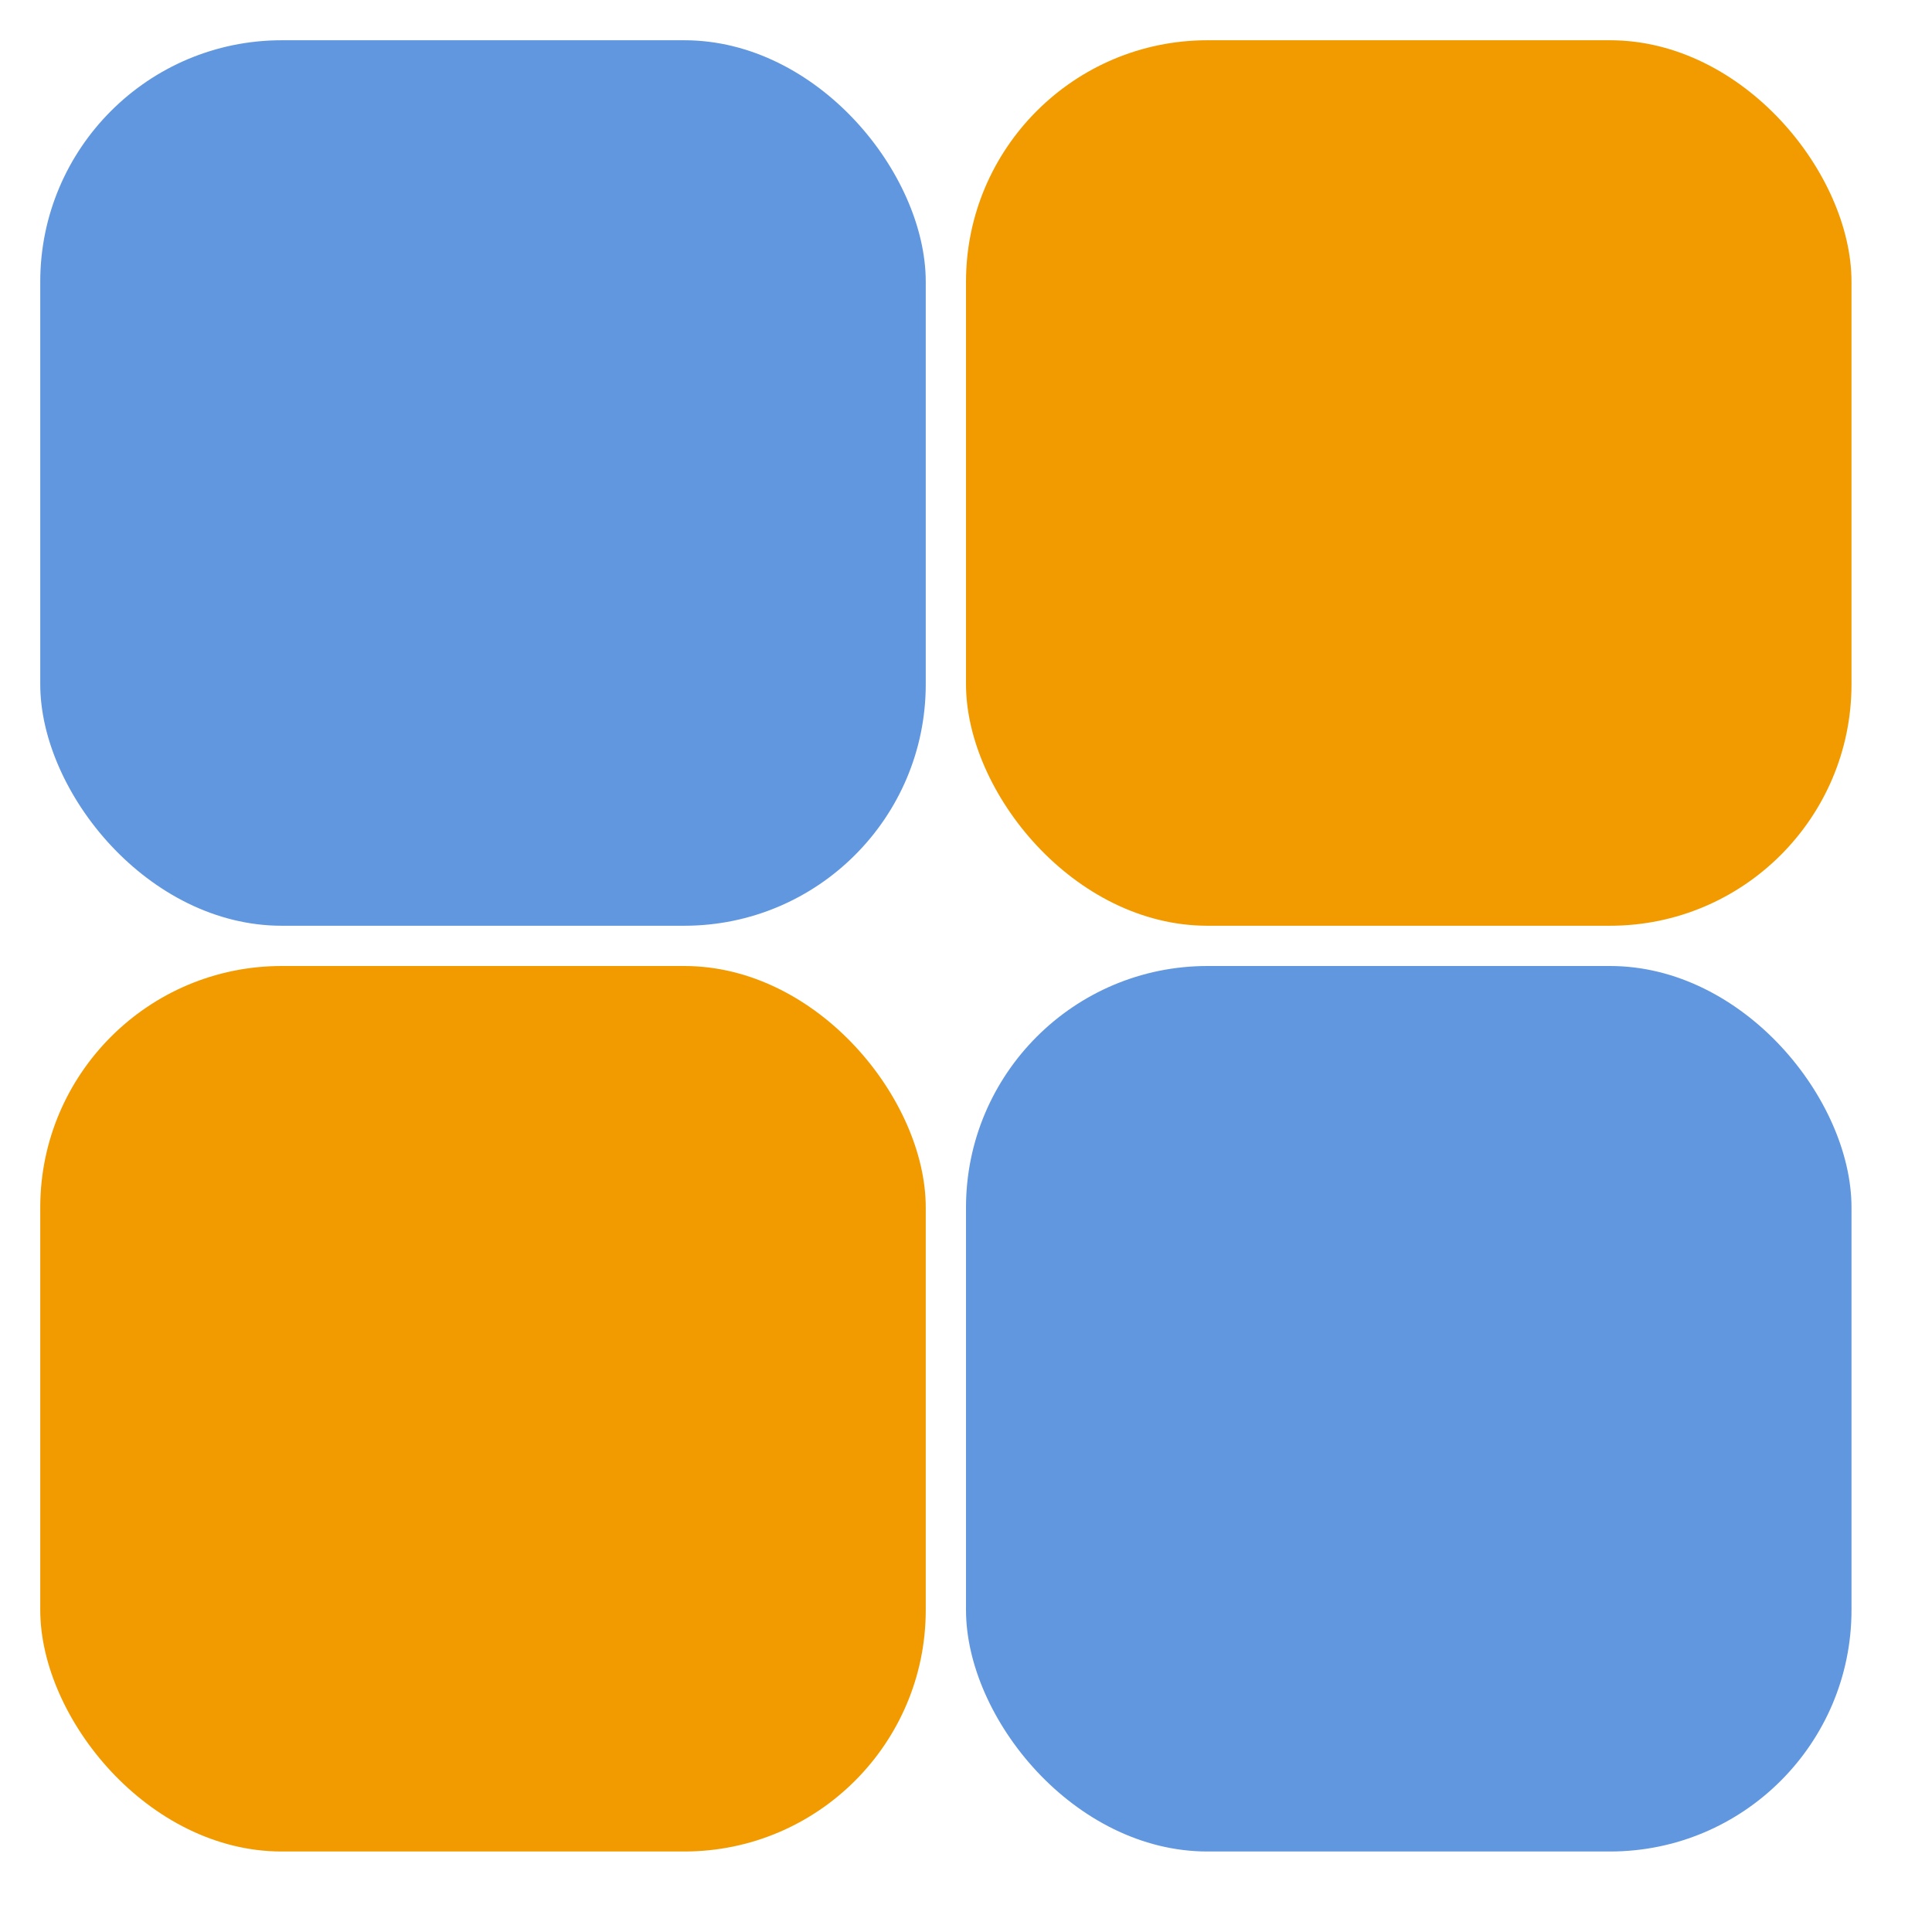
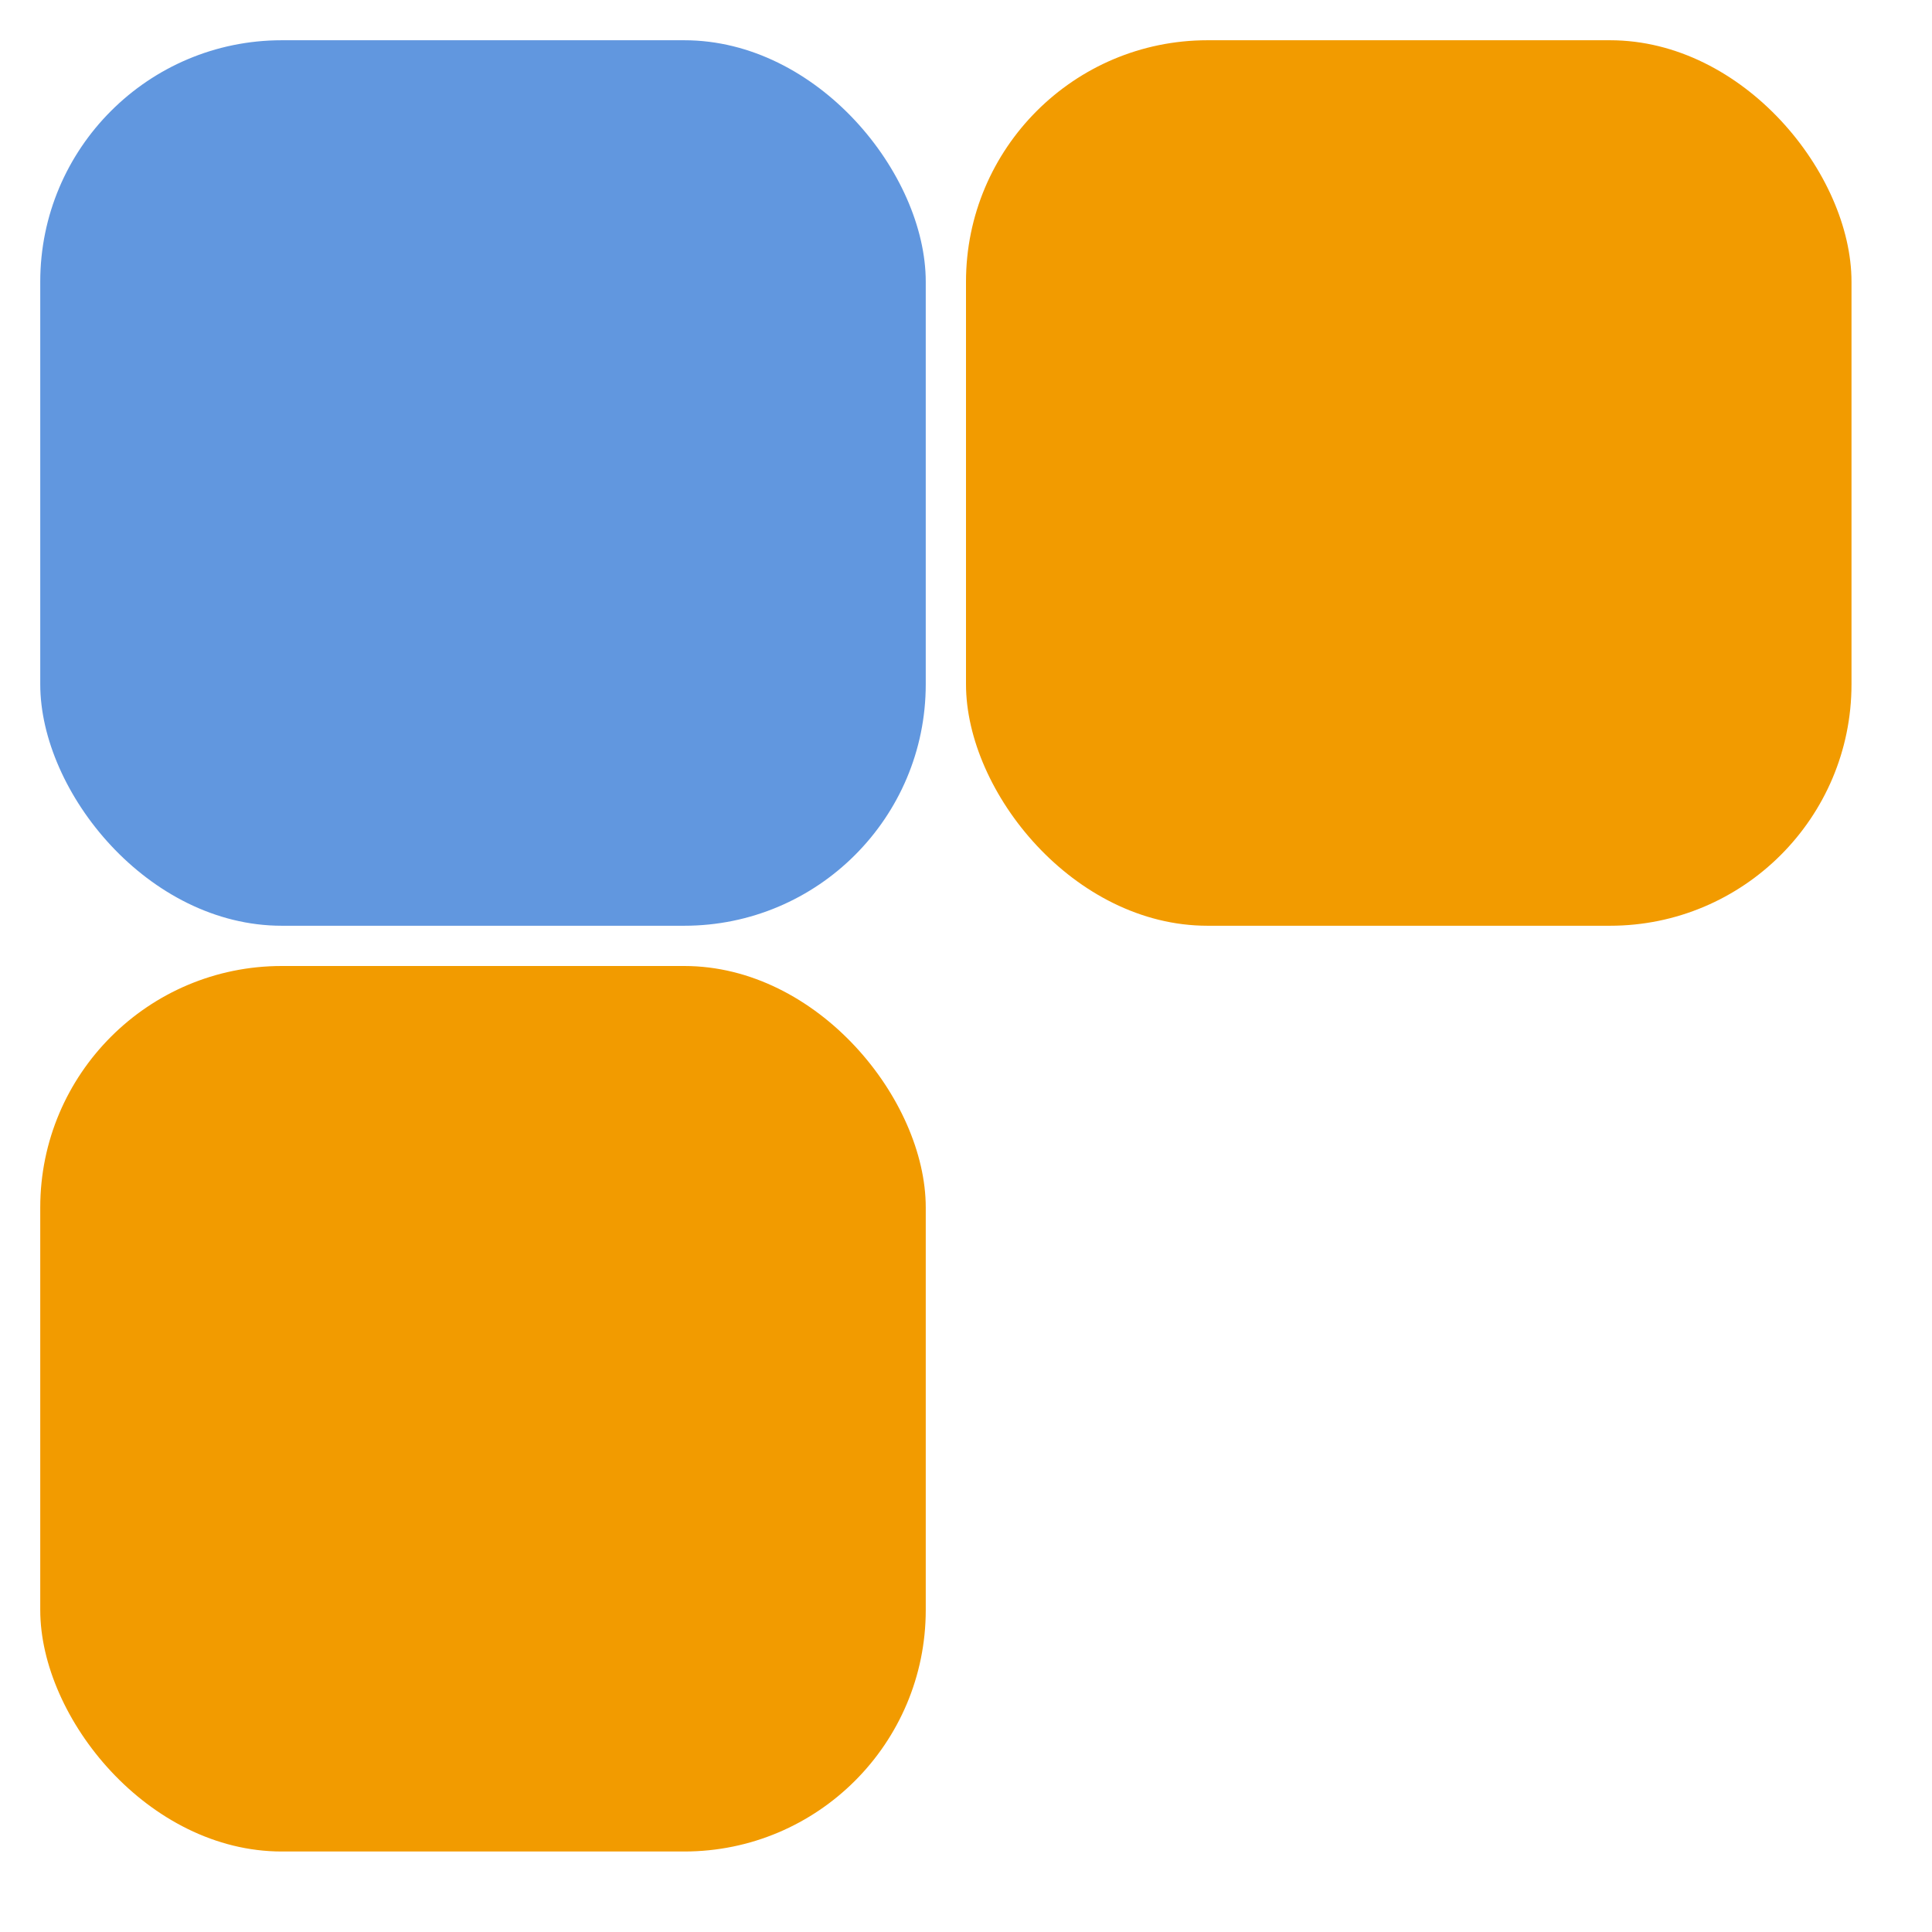
<svg xmlns="http://www.w3.org/2000/svg" height="64" viewBox="0 0 480 480" width="64">
  <rect fill="#6197df" height="220" rx="60" width="220" x="10" y="10" />
  <g fill="#f29b00">
    <rect height="220" rx="60" width="220" x="10" y="240" />
    <rect height="220" rx="60" width="220" x="240" y="10" />
  </g>
-   <rect fill="#6197df" height="220" rx="60" width="220" x="240" y="240" />
</svg>